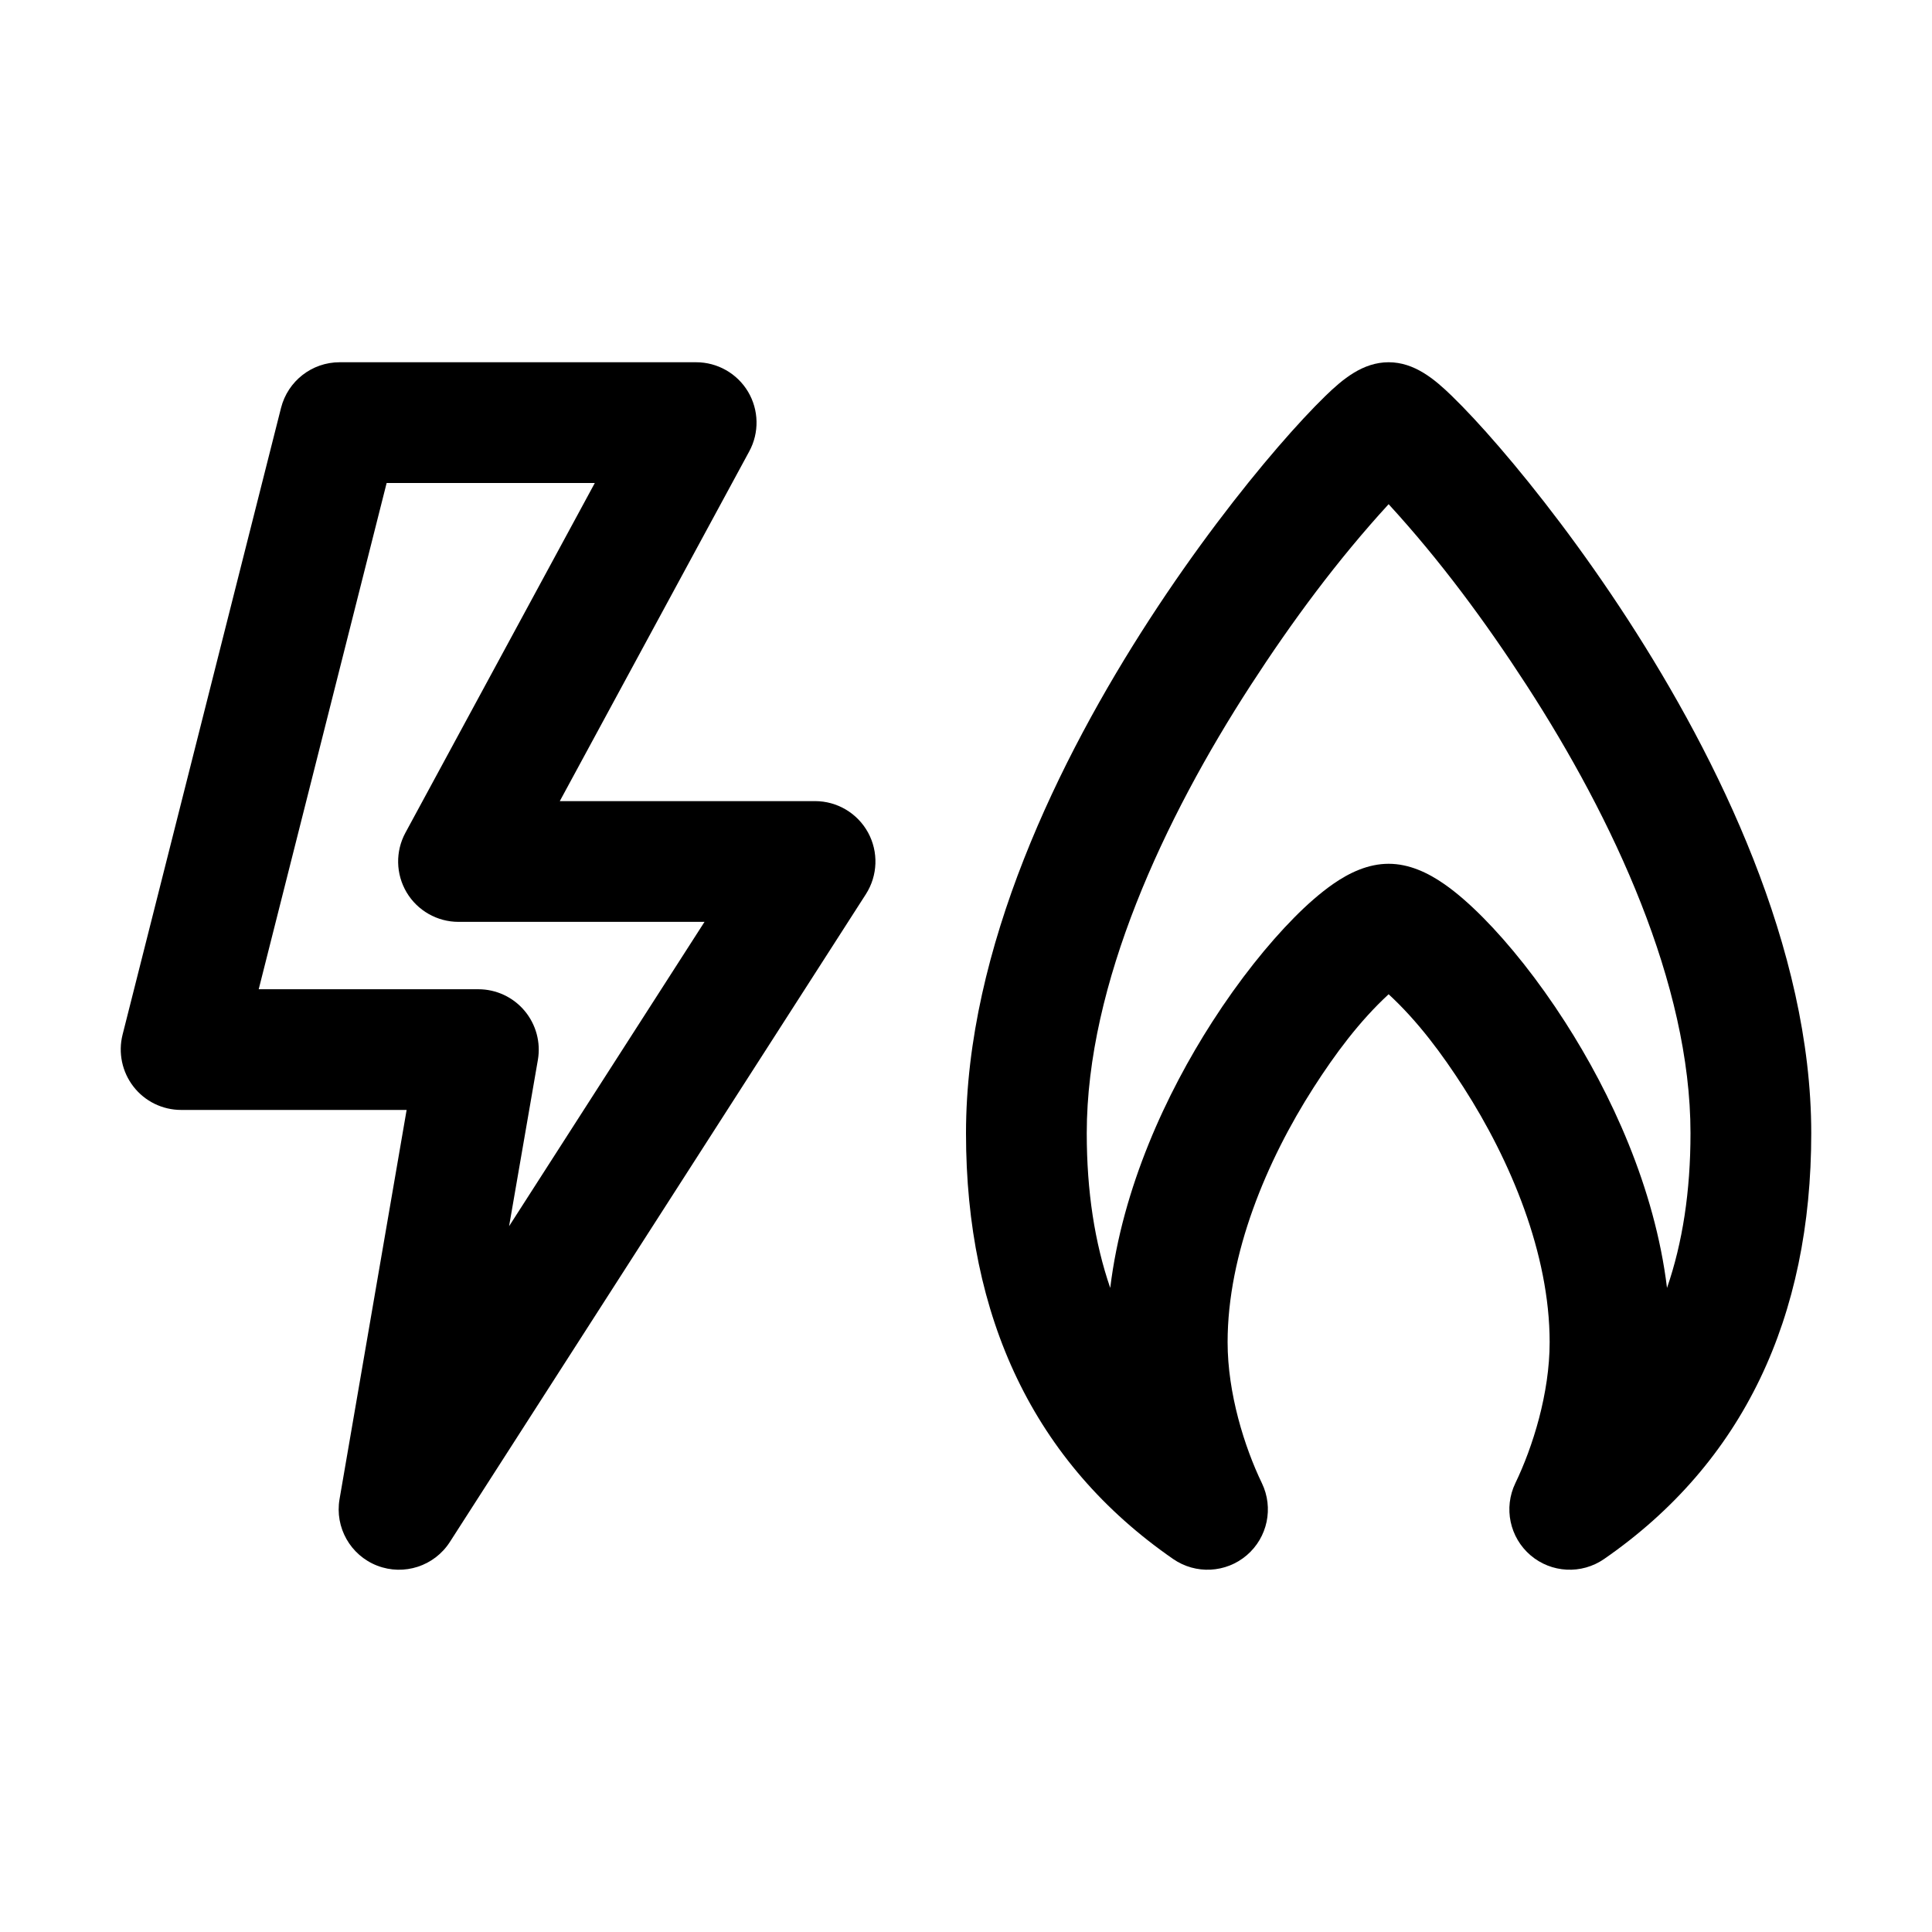
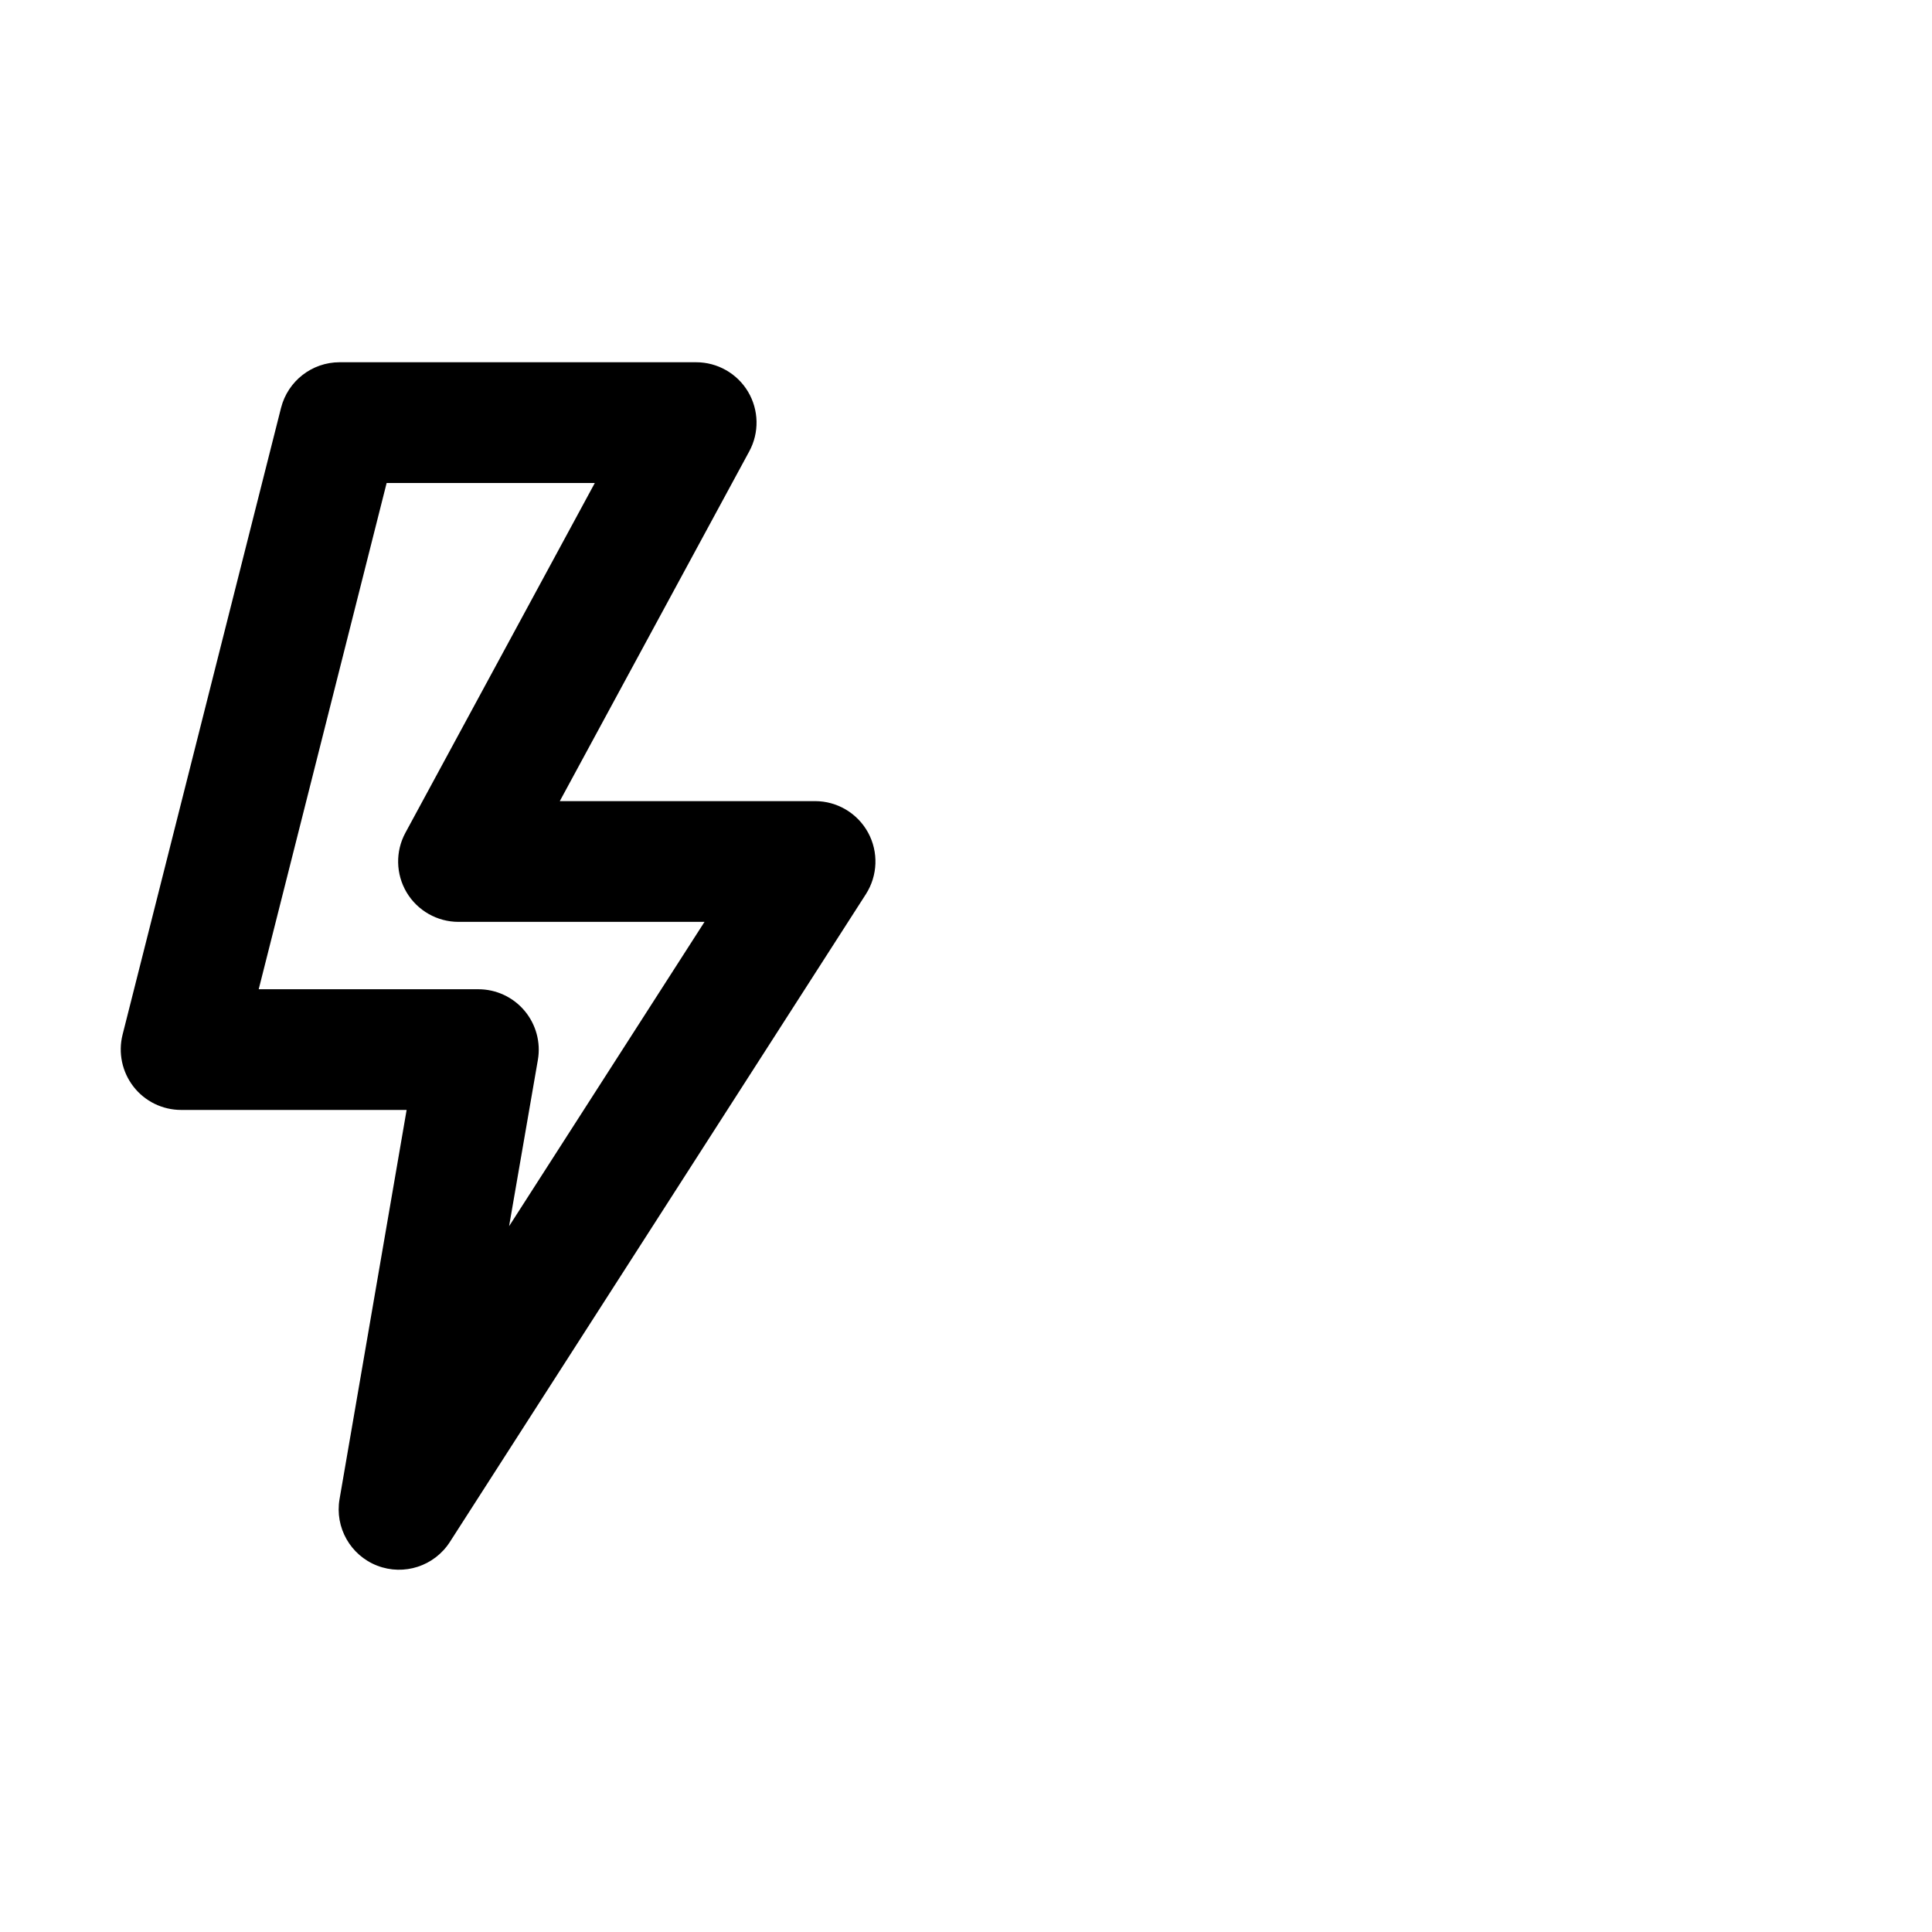
<svg xmlns="http://www.w3.org/2000/svg" viewBox="0 0 32 32" fill="currentColor">
-   <path style="fill-rule:evenodd;clip-rule:evenodd;" d="M23,6c0.427,0,0.76,0.279,1.05,0.561c0.214,0.208,0.484,0.496,0.786,0.847  c0.606,0.703,1.373,1.691,2.129,2.857C28.452,12.559,30,15.703,30,18.769c0,3.045-1.12,5.454-3.431,7.053  c-0.373,0.258-0.874,0.233-1.219-0.062c-0.345-0.295-0.448-0.785-0.251-1.194c0.289-0.6,0.568-1.488,0.568-2.335  c0-1.465-0.646-3.006-1.425-4.219c-0.355-0.553-0.757-1.097-1.242-1.544c-0.485,0.447-0.887,0.991-1.242,1.544  c-0.779,1.214-1.425,2.755-1.425,4.219c0,0.847,0.279,1.736,0.568,2.335c0.197,0.409,0.094,0.899-0.251,1.194  c-0.345,0.295-0.846,0.32-1.219,0.062C17.12,24.223,16,21.814,16,18.769c0-3.066,1.548-6.21,3.036-8.505  c0.756-1.166,1.523-2.154,2.129-2.857c0.302-0.35,0.572-0.639,0.786-0.847C22.24,6.279,22.573,6,23,6z M20.714,11.352  C19.285,13.557,18,16.296,18,18.769c0,0.963,0.131,1.813,0.389,2.563c0.203-1.667,0.933-3.228,1.686-4.401  c0.449-0.7,0.93-1.297,1.36-1.732c0.213-0.216,0.433-0.409,0.645-0.557c0.272-0.189,0.583-0.335,0.92-0.335s0.648,0.146,0.92,0.335  c0.212,0.147,0.431,0.341,0.645,0.557c0.431,0.435,0.911,1.032,1.36,1.732c0.753,1.173,1.483,2.735,1.686,4.401  c0.258-0.749,0.389-1.6,0.389-2.563c0-2.473-1.285-5.213-2.714-7.418c-0.683-1.054-1.436-2.074-2.286-3  C22.15,9.278,21.397,10.298,20.714,11.352z" />
  <path style="fill-rule:evenodd;clip-rule:evenodd;" d="M4.655,6.755C4.768,6.311,5.167,6,5.625,6h5.906  c0.352,0,0.679,0.186,0.859,0.488c0.18,0.303,0.188,0.678,0.02,0.988l-3.138,5.793H13.5c0.366,0,0.702,0.2,0.878,0.521  c0.175,0.321,0.161,0.712-0.036,1.02L7.451,25.54c-0.257,0.4-0.76,0.564-1.204,0.392c-0.443-0.172-0.704-0.633-0.623-1.102  l1.111-6.446H3c-0.308,0-0.6-0.142-0.789-0.386c-0.189-0.243-0.256-0.561-0.181-0.86L4.655,6.755z M6.404,8l-2.119,8.385h3.638  c0.295,0,0.575,0.13,0.765,0.356c0.19,0.226,0.271,0.523,0.221,0.814L8.432,20.31l3.237-5.041H7.594  c-0.352,0-0.679-0.186-0.859-0.488c-0.18-0.303-0.188-0.678-0.02-0.988L9.852,8H6.404z" />
</svg>